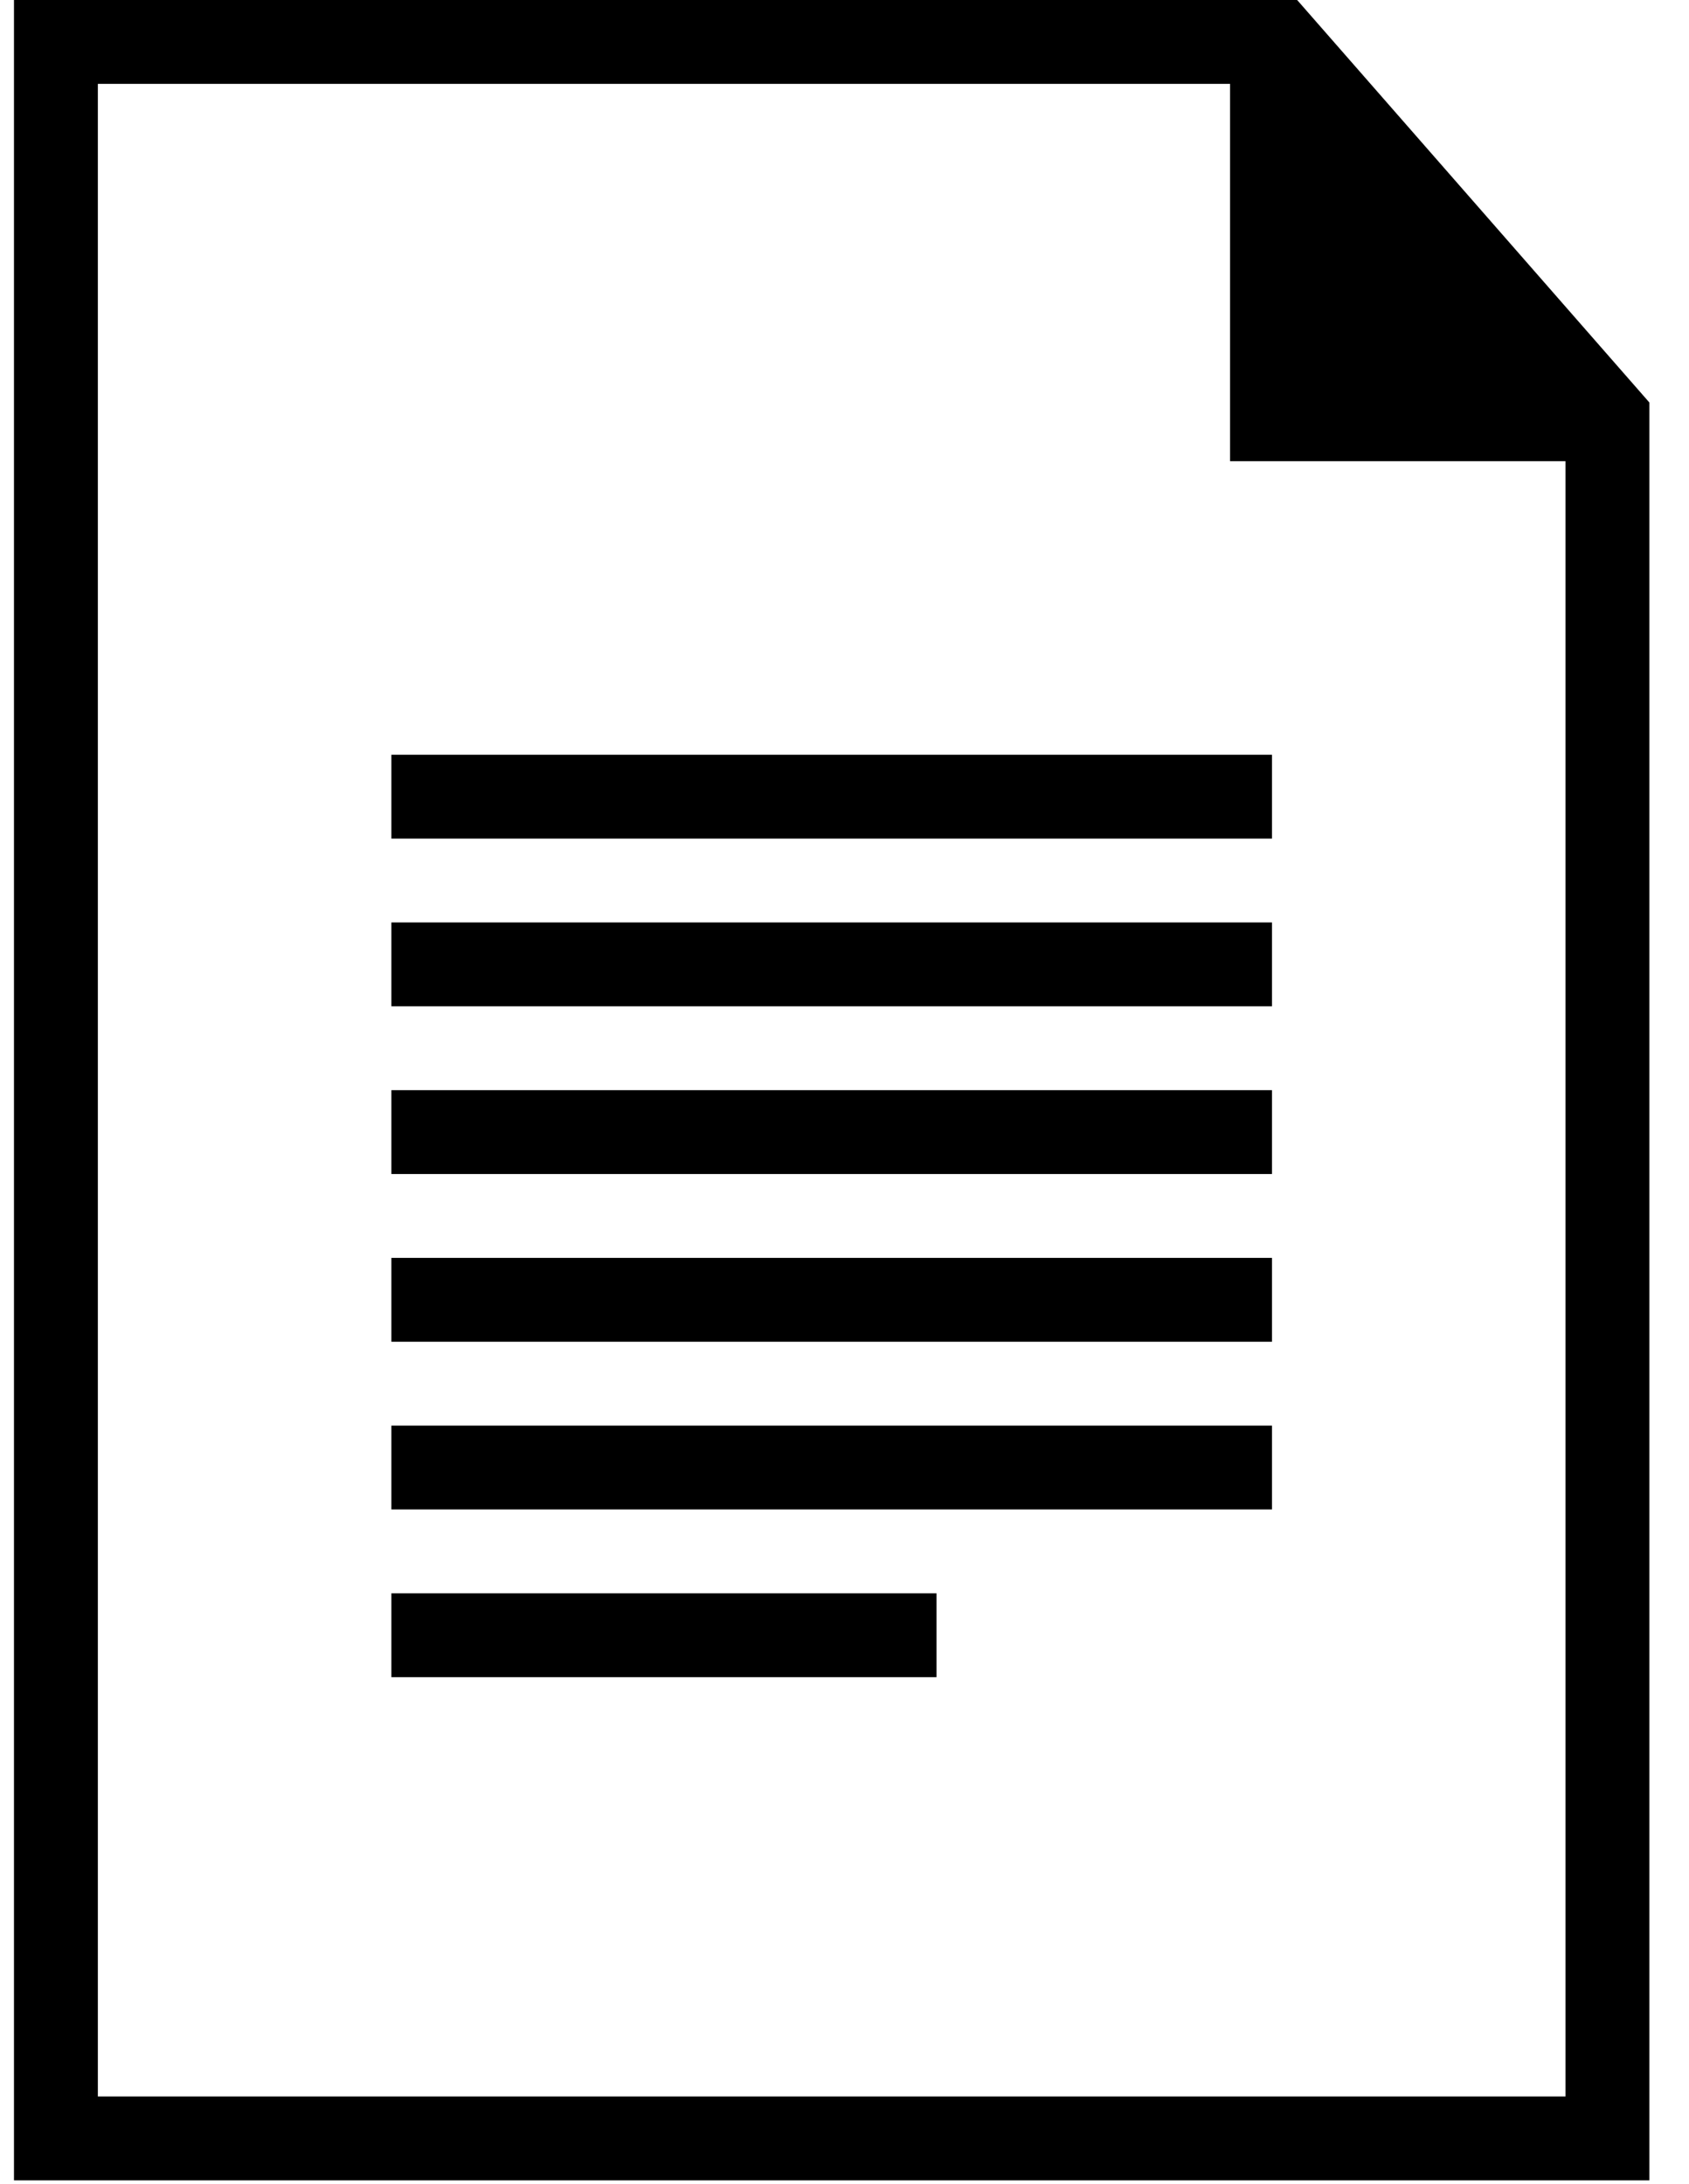
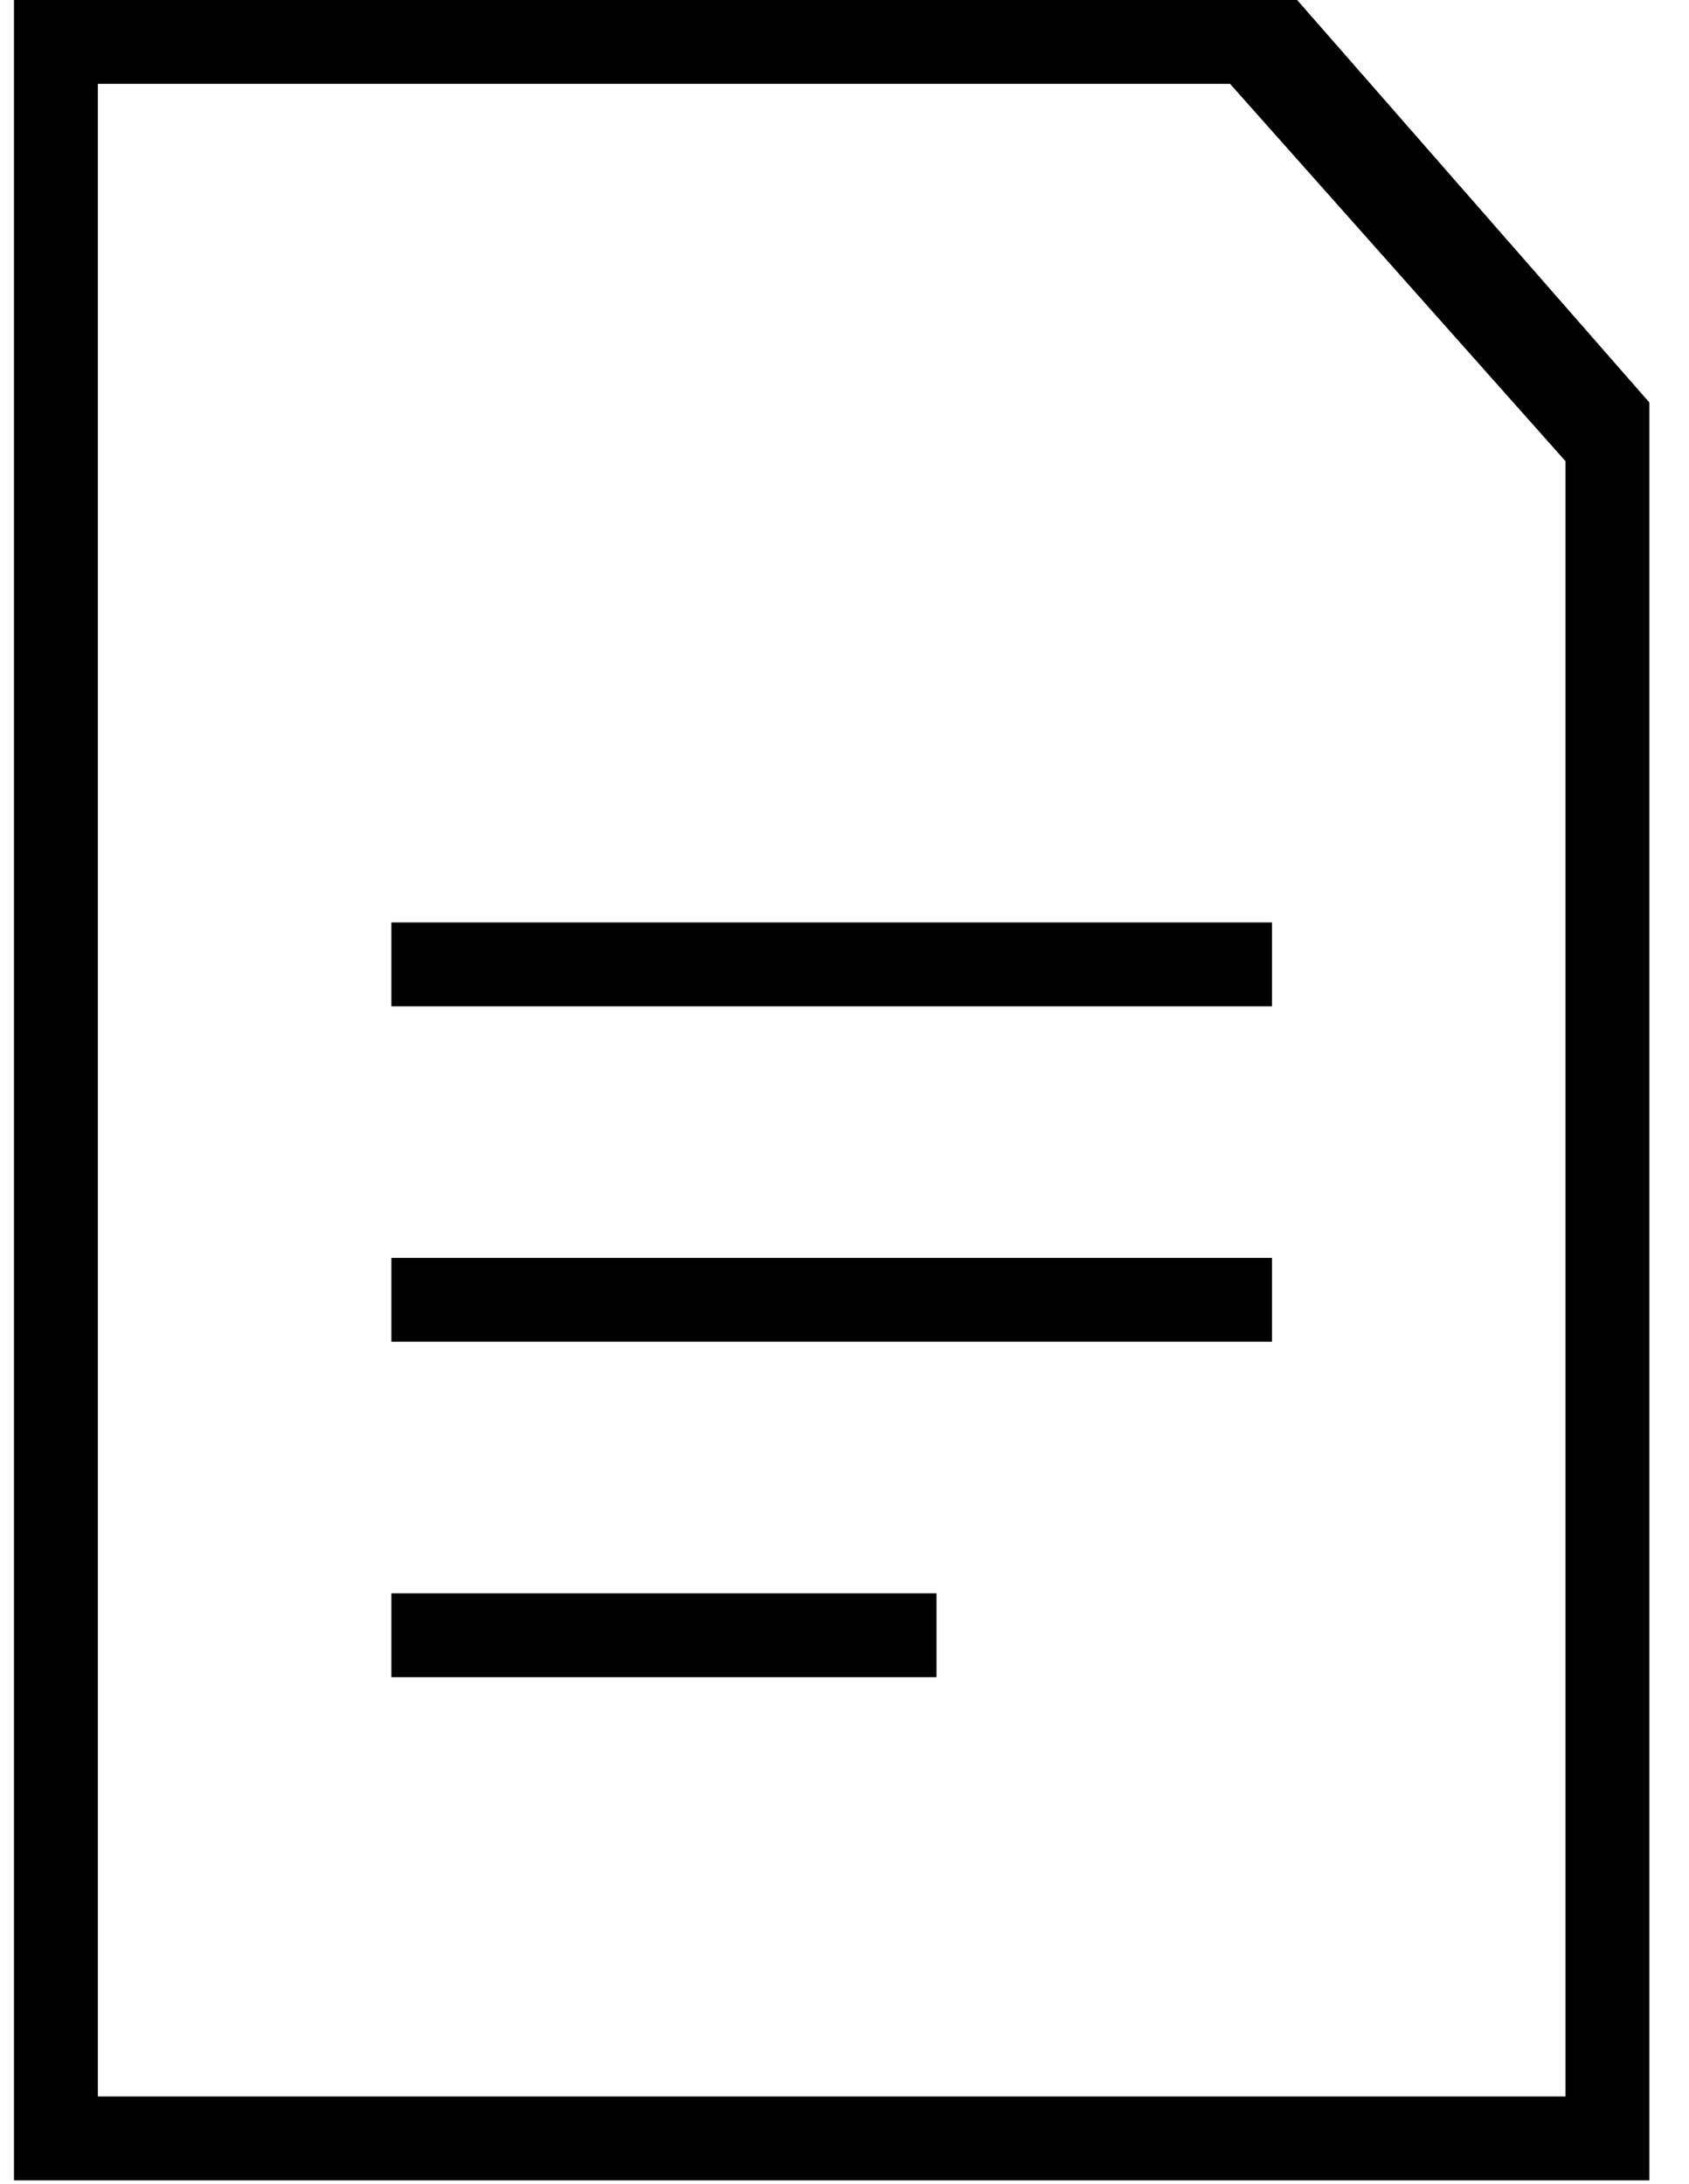
<svg xmlns="http://www.w3.org/2000/svg" width="58px" height="75px" viewBox="0 0 58 75" version="1.1">
  <title>Group 4</title>
  <g id="📺-Desktop" stroke="none" stroke-width="1" fill="none" fill-rule="evenodd">
    <g id="Moduli" transform="translate(-139, -274)" fill="#000000" fill-rule="nonzero">
      <g id="Group-4" transform="translate(139, 274)">
        <g id="Group" transform="translate(0.48, 0)">
-           <rect id="Rectangle" x="12.96" y="25.92" width="30.24" height="2.88" />
          <rect id="Rectangle" x="12.96" y="31.68" width="30.24" height="2.88" />
-           <rect id="Rectangle" x="12.96" y="37.44" width="30.24" height="2.88" />
          <rect id="Rectangle" x="12.96" y="43.2" width="30.24" height="2.88" />
-           <rect id="Rectangle" x="12.96" y="48.96" width="30.24" height="2.88" />
          <rect id="Rectangle" x="12.96" y="54.72" width="18.72" height="2.88" />
-           <path d="M44.064,0 L0,0 L0,74.88 L50.4,74.88 L56.16,74.88 L56.16,13.824 L44.064,0 Z M53.28,72 L2.88,72 L2.88,2.88 L41.76,2.88 L41.76,15.84 L53.28,15.84 L53.28,72 Z" id="Shape" />
+           <path d="M44.064,0 L0,0 L0,74.88 L50.4,74.88 L56.16,74.88 L56.16,13.824 L44.064,0 Z M53.28,72 L2.88,72 L2.88,2.88 L41.76,2.88 L53.28,15.84 L53.28,72 Z" id="Shape" />
        </g>
      </g>
    </g>
  </g>
</svg>